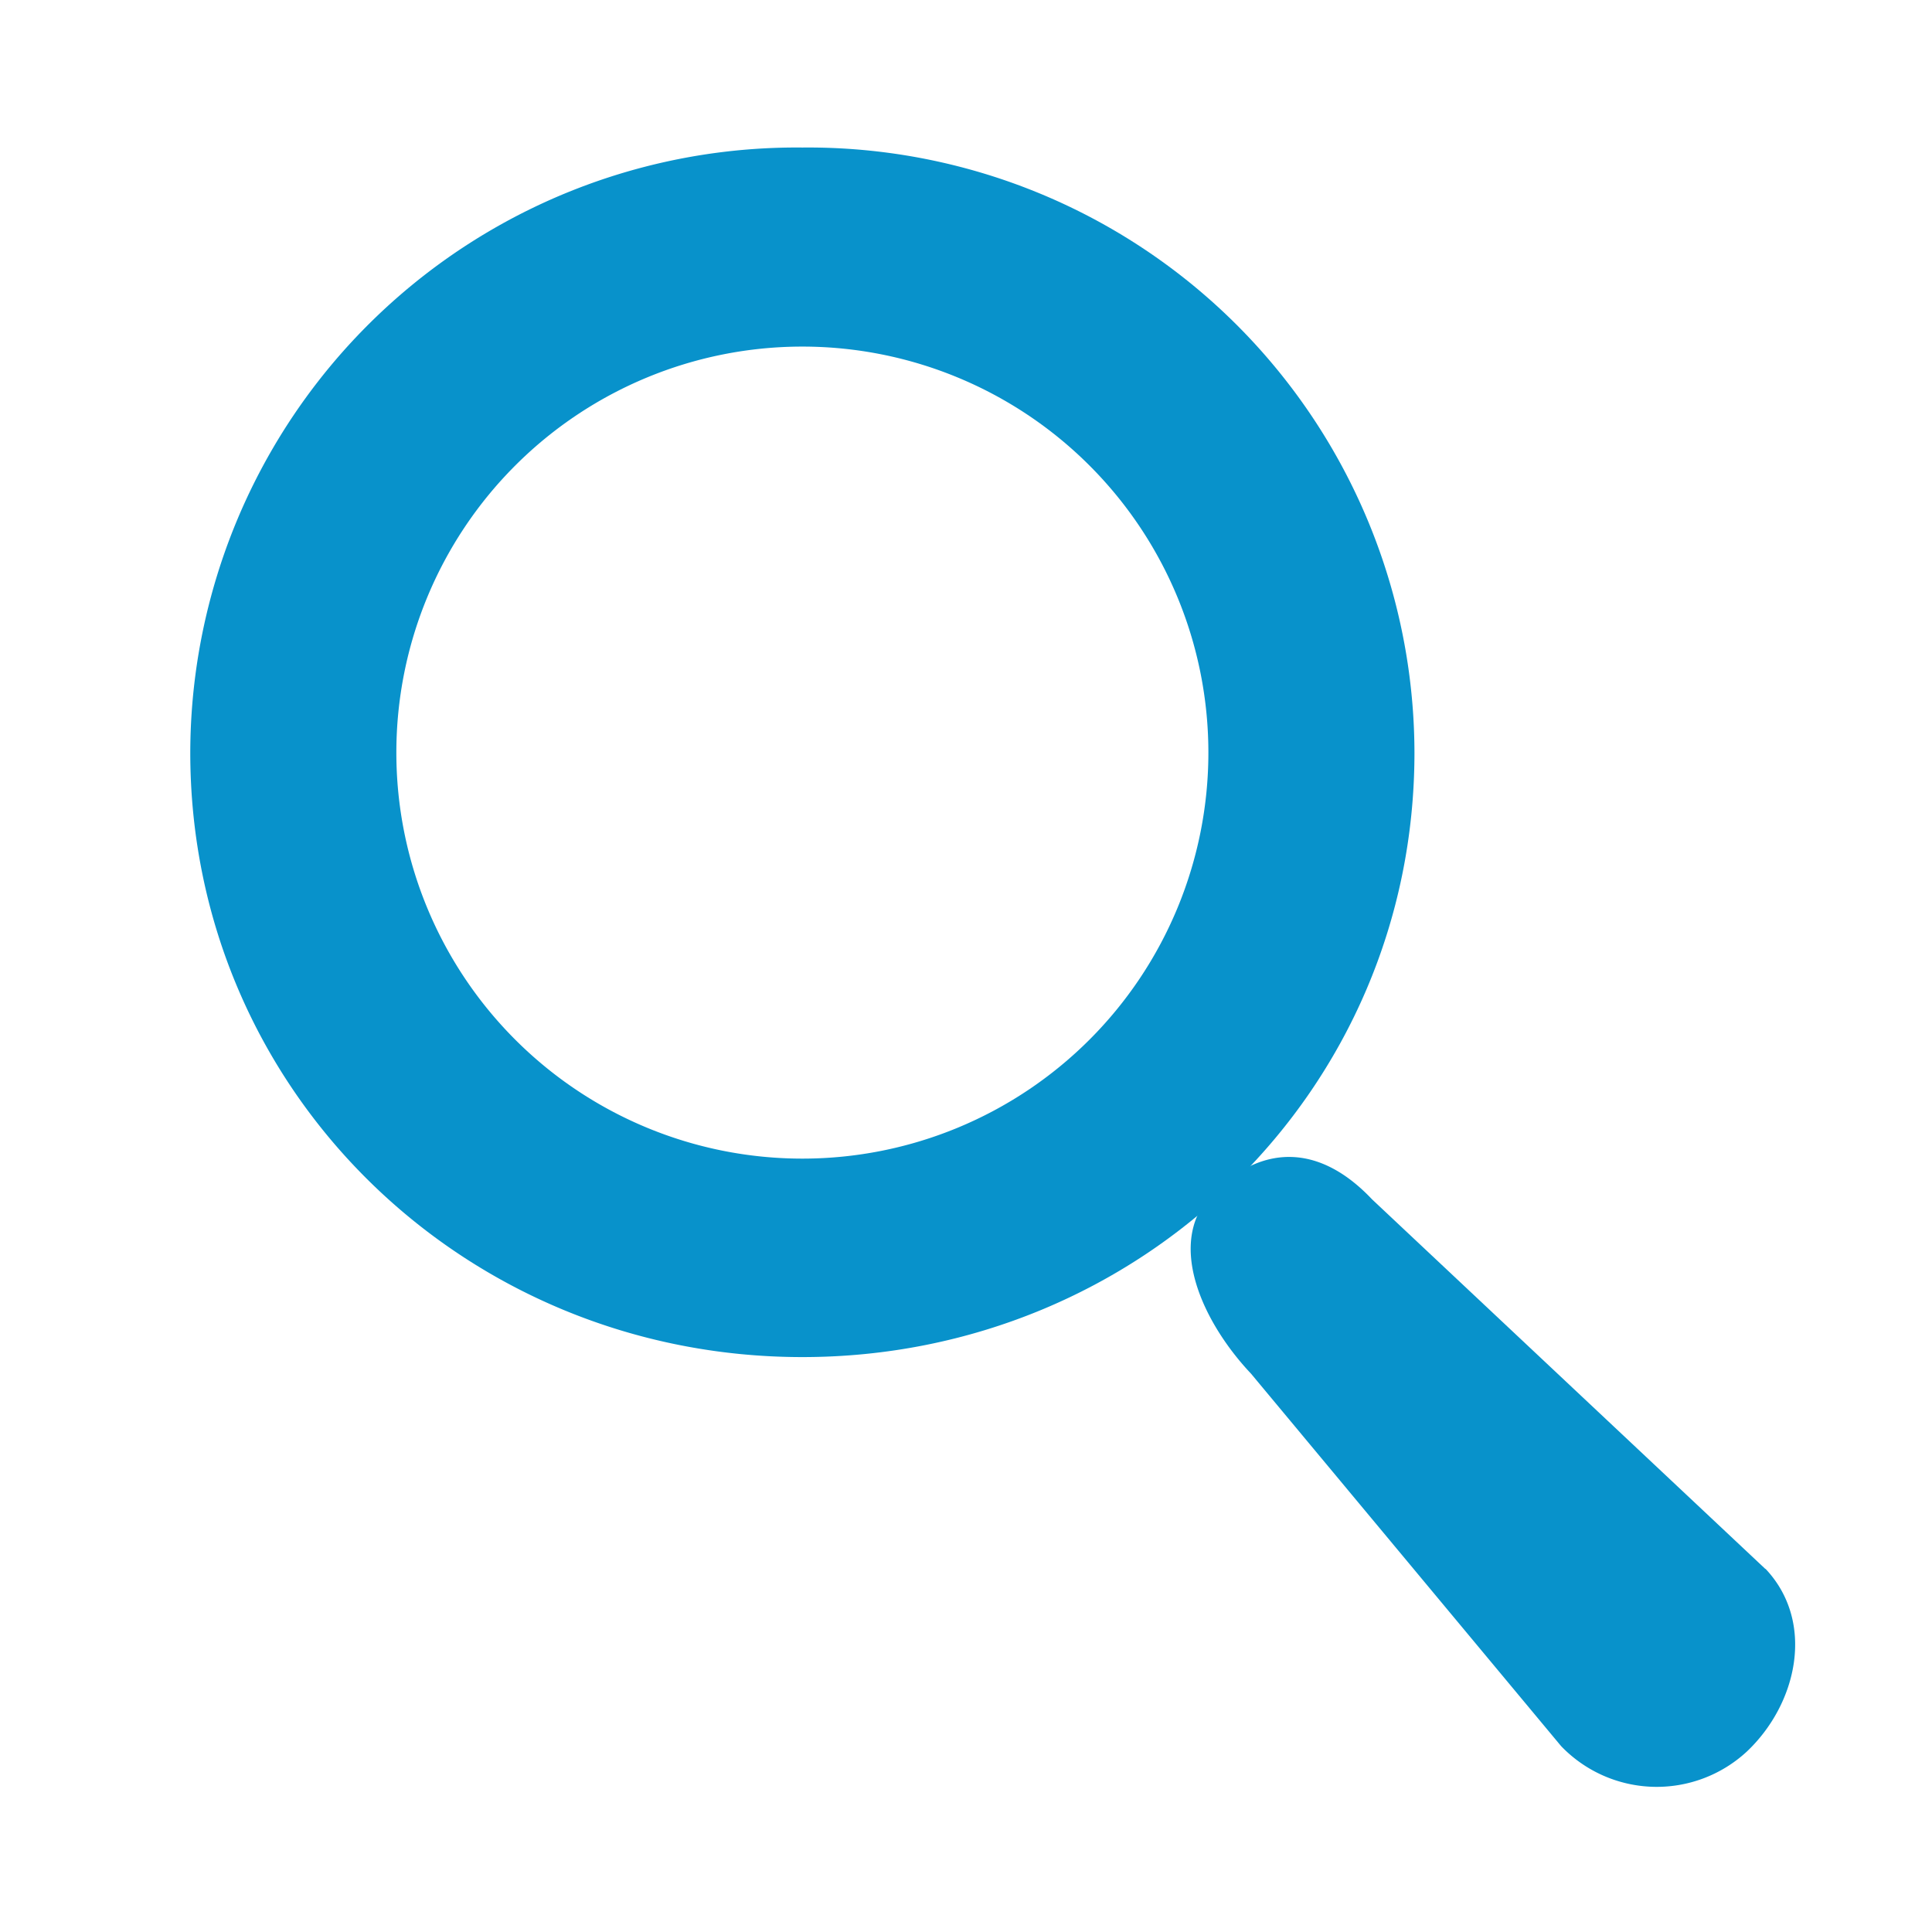
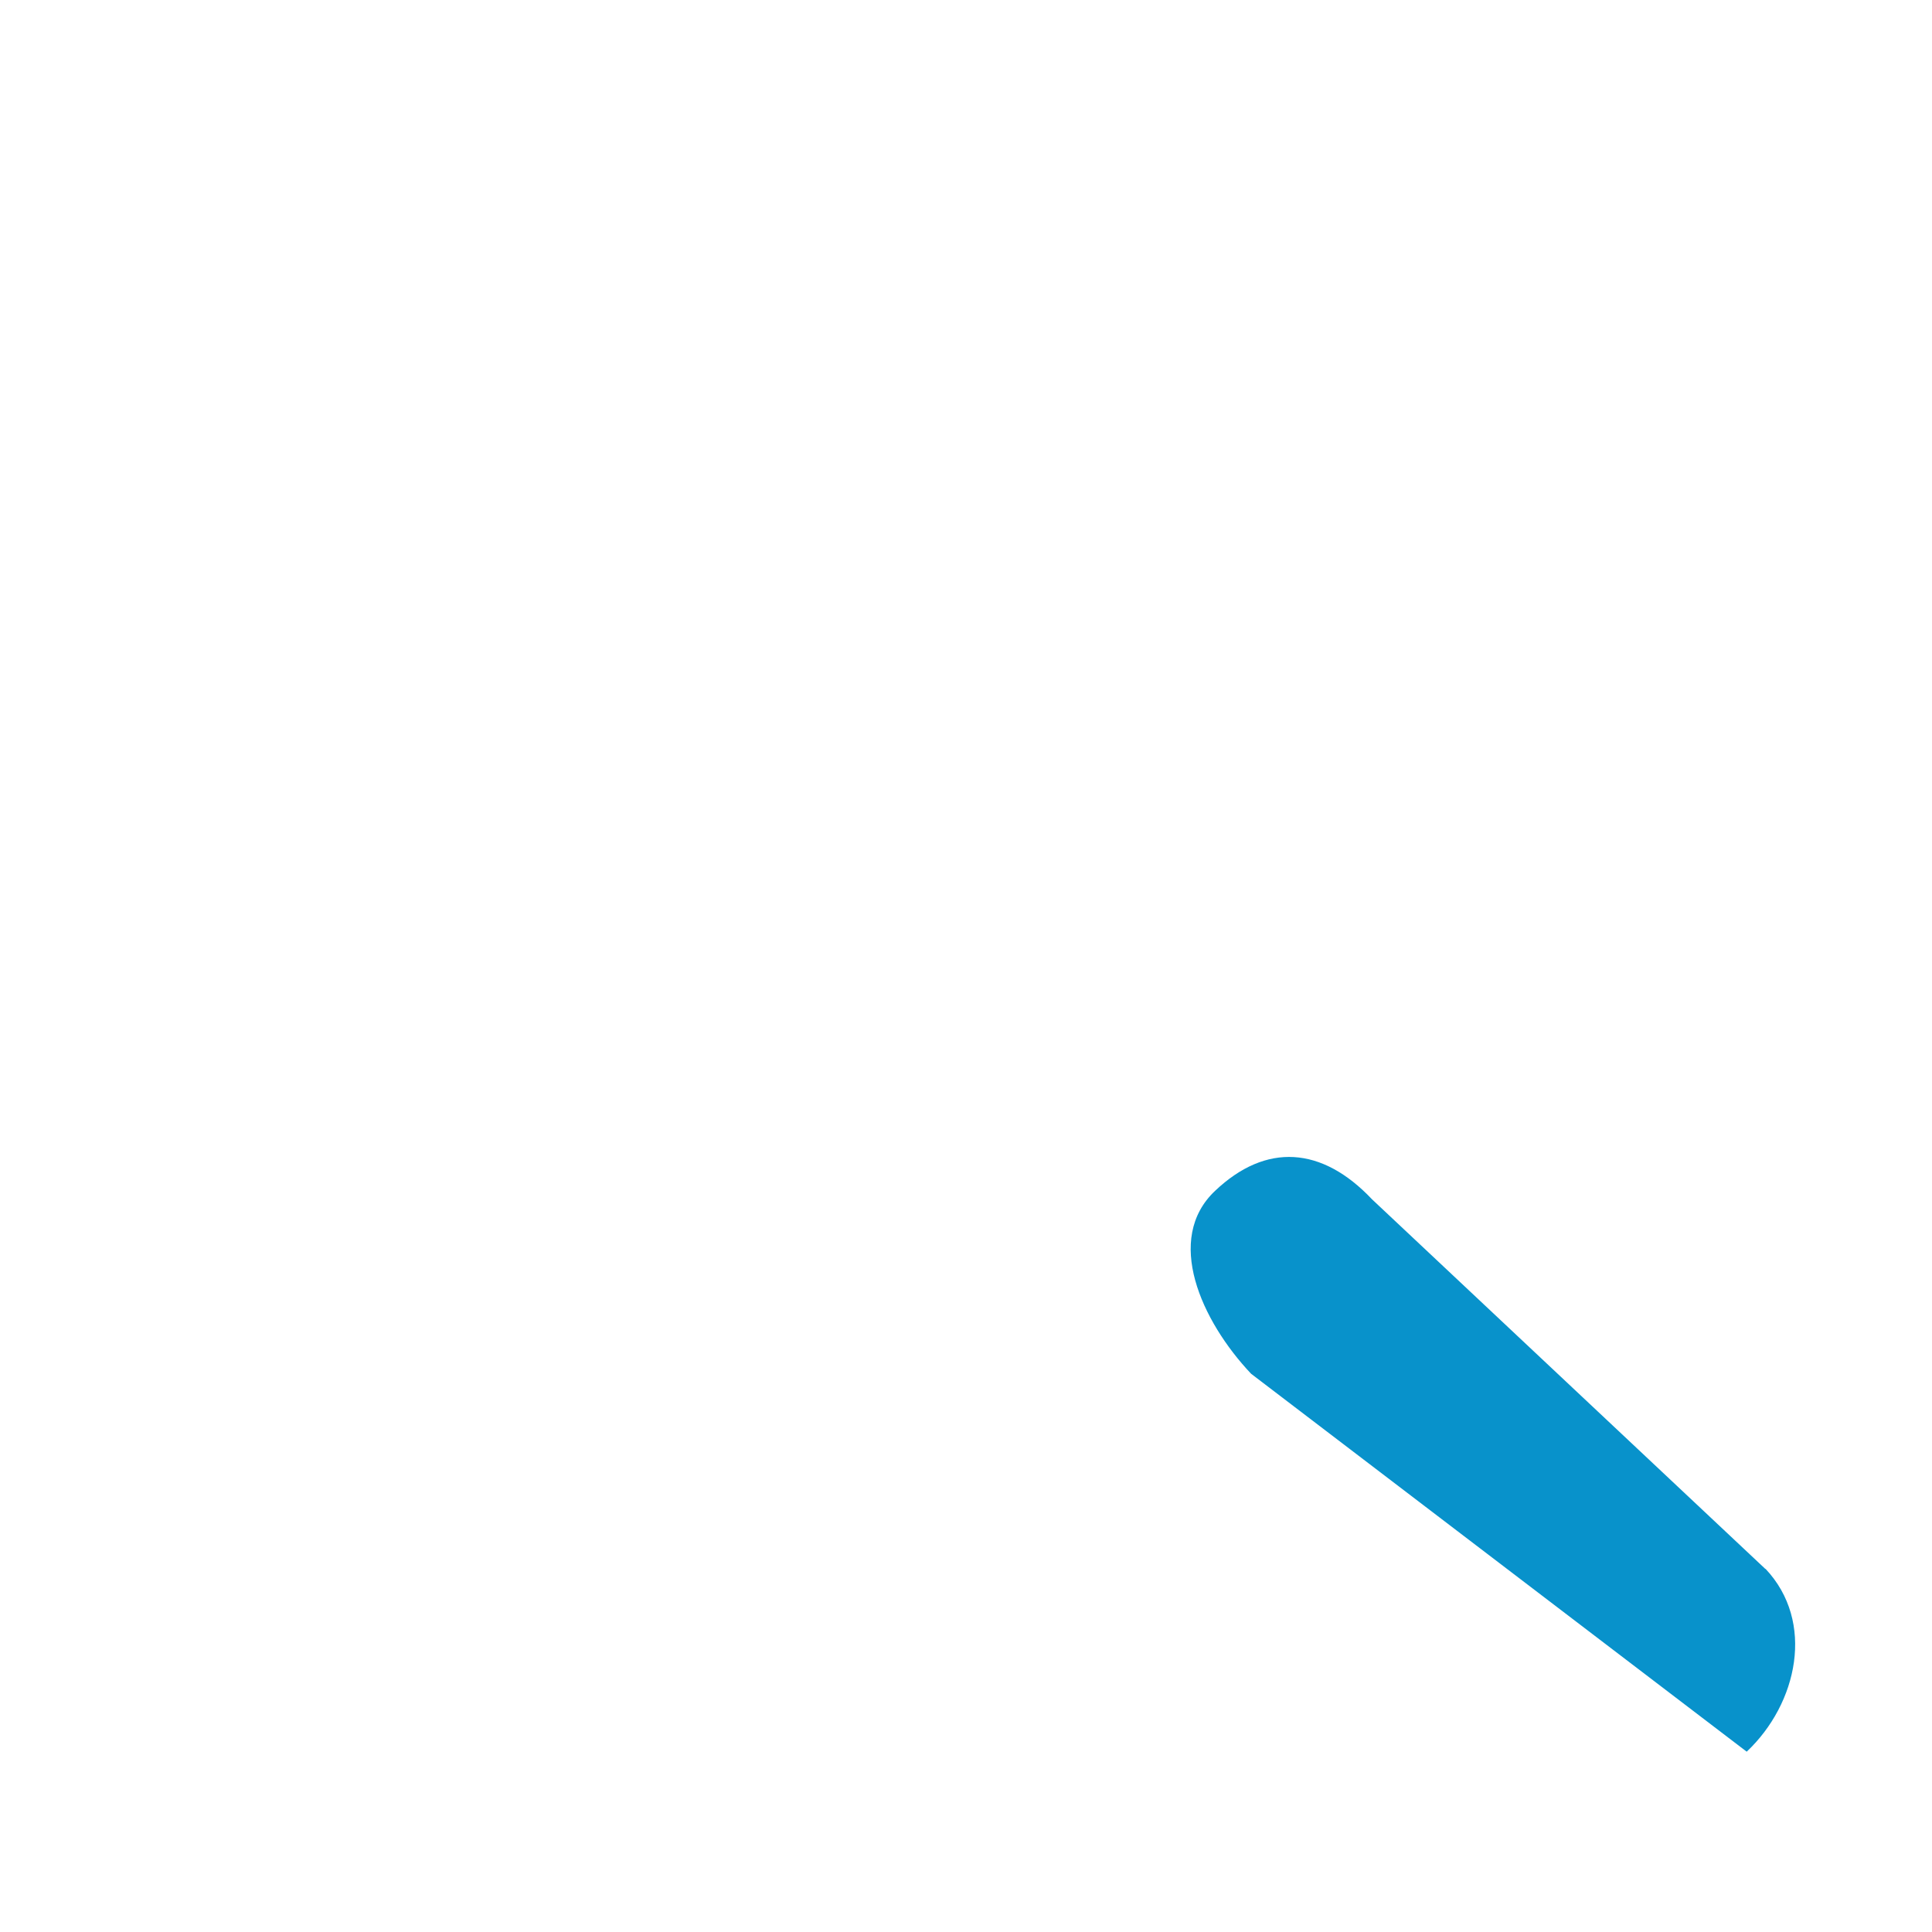
<svg xmlns="http://www.w3.org/2000/svg" fill="none" viewBox="0 0 66 66">
-   <path fill="#0892CB" d="M27.41 5.04A20.71 20.71 0 0 0 6.5 25.71c0 11.54 9.36 20.65 20.91 20.65s20.91-9.1 20.91-20.65A20.71 20.71 0 0 0 27.41 5.04Zm0 34.54a13.87 13.87 0 1 1 0-27.74 13.87 13.87 0 0 1 0 27.74Z" />
-   <path fill="#0892CB" d="M60.31 53.59c1.71 1.81 1.1 4.61-.64 6.25a4.53 4.53 0 0 1-6.34-.19L42.74 46.93c-1.71-1.81-2.97-4.61-1.23-6.25 1.74-1.65 3.65-1.52 5.36.29L60.31 53.6v-.01Z" />
+   <path fill="#0892CB" d="M60.31 53.59c1.71 1.81 1.1 4.61-.64 6.25L42.74 46.93c-1.71-1.81-2.97-4.61-1.23-6.25 1.74-1.65 3.65-1.52 5.36.29L60.31 53.6v-.01Z" />
</svg>